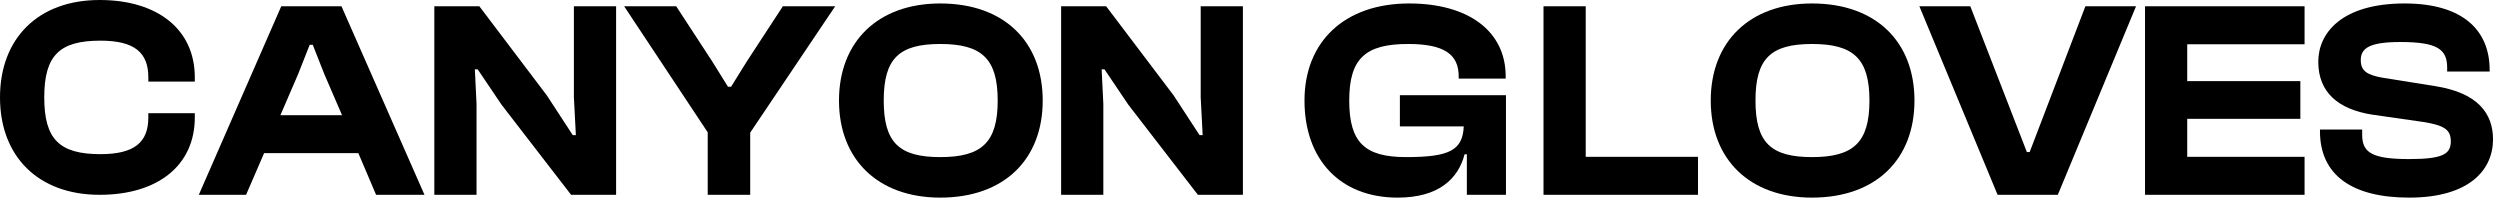
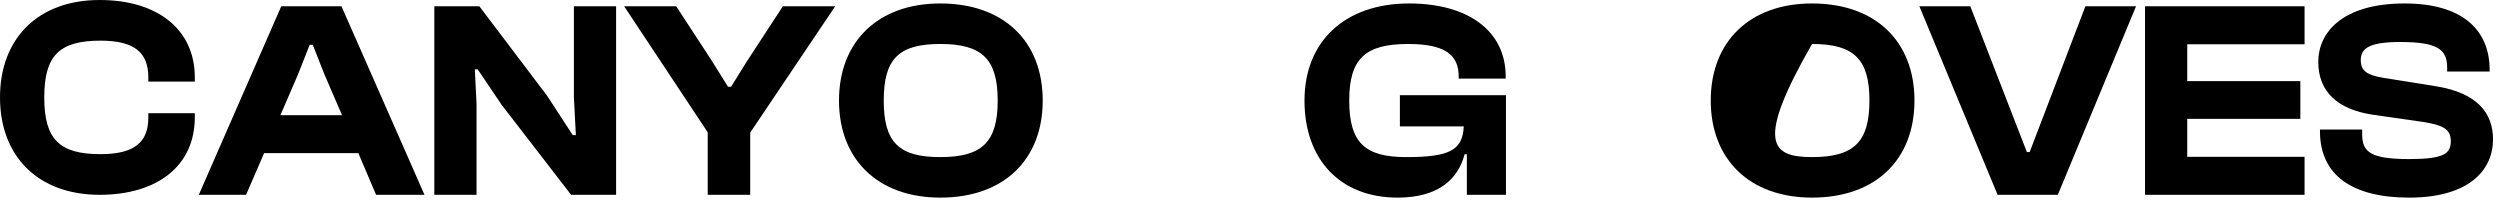
<svg xmlns="http://www.w3.org/2000/svg" width="231" height="19" viewBox="0 0 231 19" fill="none">
  <path d="M222.607 18.26C217.329 18.26 214.365 16.18 214.365 12.124V11.968H218.265V12.436C218.265 14.048 219.071 14.698 222.607 14.698C225.727 14.698 226.455 14.23 226.455 13.06C226.455 11.994 225.857 11.604 224.063 11.292L219.175 10.59C216.055 10.096 214.209 8.536 214.209 5.702C214.209 3.076 216.341 0.32 222.191 0.32C227.547 0.32 230.043 2.79 230.043 6.456V6.612H226.117V6.248C226.117 4.584 225.259 3.882 221.801 3.882C218.993 3.882 218.135 4.428 218.135 5.546C218.135 6.56 218.707 6.924 220.163 7.184L225.051 7.964C228.951 8.588 230.355 10.486 230.355 12.878C230.355 15.712 228.145 18.26 222.607 18.26Z" fill="black" />
  <path d="M212.942 18H198.2V0.58H212.942V4.09H202.1V7.496H212.552V10.98H202.1V14.49H212.942V18Z" fill="black" />
  <path d="M190.142 18H184.578L177.35 0.58H182.056L187.282 14.048H187.542L192.69 0.58H197.37L190.142 18Z" fill="black" />
-   <path d="M167.433 18.26C161.661 18.26 158.073 14.724 158.073 9.29C158.073 3.856 161.661 0.32 167.433 0.32C173.335 0.32 176.897 3.856 176.897 9.29C176.897 14.724 173.335 18.26 167.433 18.26ZM167.433 14.516C171.255 14.516 172.737 13.164 172.737 9.29C172.737 5.416 171.255 4.064 167.433 4.064C163.611 4.064 162.207 5.416 162.207 9.29C162.207 13.164 163.611 14.516 167.433 14.516Z" fill="black" />
-   <path d="M156.894 18H142.62V0.58H146.52V14.49H156.894V18Z" fill="black" />
+   <path d="M167.433 18.26C161.661 18.26 158.073 14.724 158.073 9.29C158.073 3.856 161.661 0.32 167.433 0.32C173.335 0.32 176.897 3.856 176.897 9.29C176.897 14.724 173.335 18.26 167.433 18.26ZM167.433 14.516C171.255 14.516 172.737 13.164 172.737 9.29C172.737 5.416 171.255 4.064 167.433 4.064C162.207 13.164 163.611 14.516 167.433 14.516Z" fill="black" />
  <path d="M129.141 18.26C123.811 18.26 120.535 14.724 120.535 9.29C120.535 3.856 124.227 0.32 130.207 0.32C135.667 0.32 139.125 2.868 139.125 7.054V7.262H134.783V7.054C134.783 5.026 133.457 4.064 130.103 4.064C126.151 4.064 124.669 5.416 124.669 9.29C124.669 13.164 126.099 14.516 129.921 14.516C133.925 14.516 135.147 13.892 135.251 11.682H129.349V8.796H139.151V18H135.537V14.256H135.329C134.731 16.544 132.911 18.26 129.141 18.26Z" fill="black" />
-   <path d="M101.948 18H98.048V0.58H102.208L108.448 8.822L110.84 12.488H111.126L110.944 8.978V0.58H114.844V18H110.684L104.262 9.68L102.052 6.404H101.792L101.948 9.602V18Z" fill="black" />
  <path d="M86.883 18.26C81.111 18.26 77.523 14.724 77.523 9.29C77.523 3.856 81.111 0.32 86.883 0.32C92.785 0.32 96.347 3.856 96.347 9.29C96.347 14.724 92.785 18.26 86.883 18.26ZM86.883 14.516C90.705 14.516 92.187 13.164 92.187 9.29C92.187 5.416 90.705 4.064 86.883 4.064C83.061 4.064 81.657 5.416 81.657 9.29C81.657 13.164 83.061 14.516 86.883 14.516Z" fill="black" />
  <path d="M69.319 18H65.393V12.228L57.671 0.58H62.481L65.809 5.676L67.265 8.016H67.551L69.007 5.676L72.335 0.58H77.171L69.319 12.254V18Z" fill="black" />
  <path d="M44.032 18H40.132V0.58H44.292L50.532 8.822L52.924 12.488H53.21L53.028 8.978V0.58H56.928V18H52.768L46.346 9.68L44.136 6.404H43.876L44.032 9.602V18Z" fill="black" />
  <path d="M22.738 18H18.37L25.988 0.58H31.552L39.222 18H34.75L33.112 14.152H24.402L22.738 18ZM27.548 6.846L25.91 10.642H31.604L29.966 6.846L28.9 4.142H28.614L27.548 6.846Z" fill="black" />
  <path d="M9.206 18C3.523 18 0 14.452 0 9C0 3.548 3.523 0 9.206 0C14.554 0 18 2.713 18 7.148V7.539H13.706V7.148C13.706 4.852 12.42 3.757 9.283 3.757C5.503 3.757 4.089 5.113 4.089 9C4.089 12.887 5.503 14.243 9.283 14.243C12.42 14.243 13.706 13.148 13.706 10.852V10.461H18V10.852C18 15.287 14.58 18 9.206 18Z" fill="black" />
</svg>